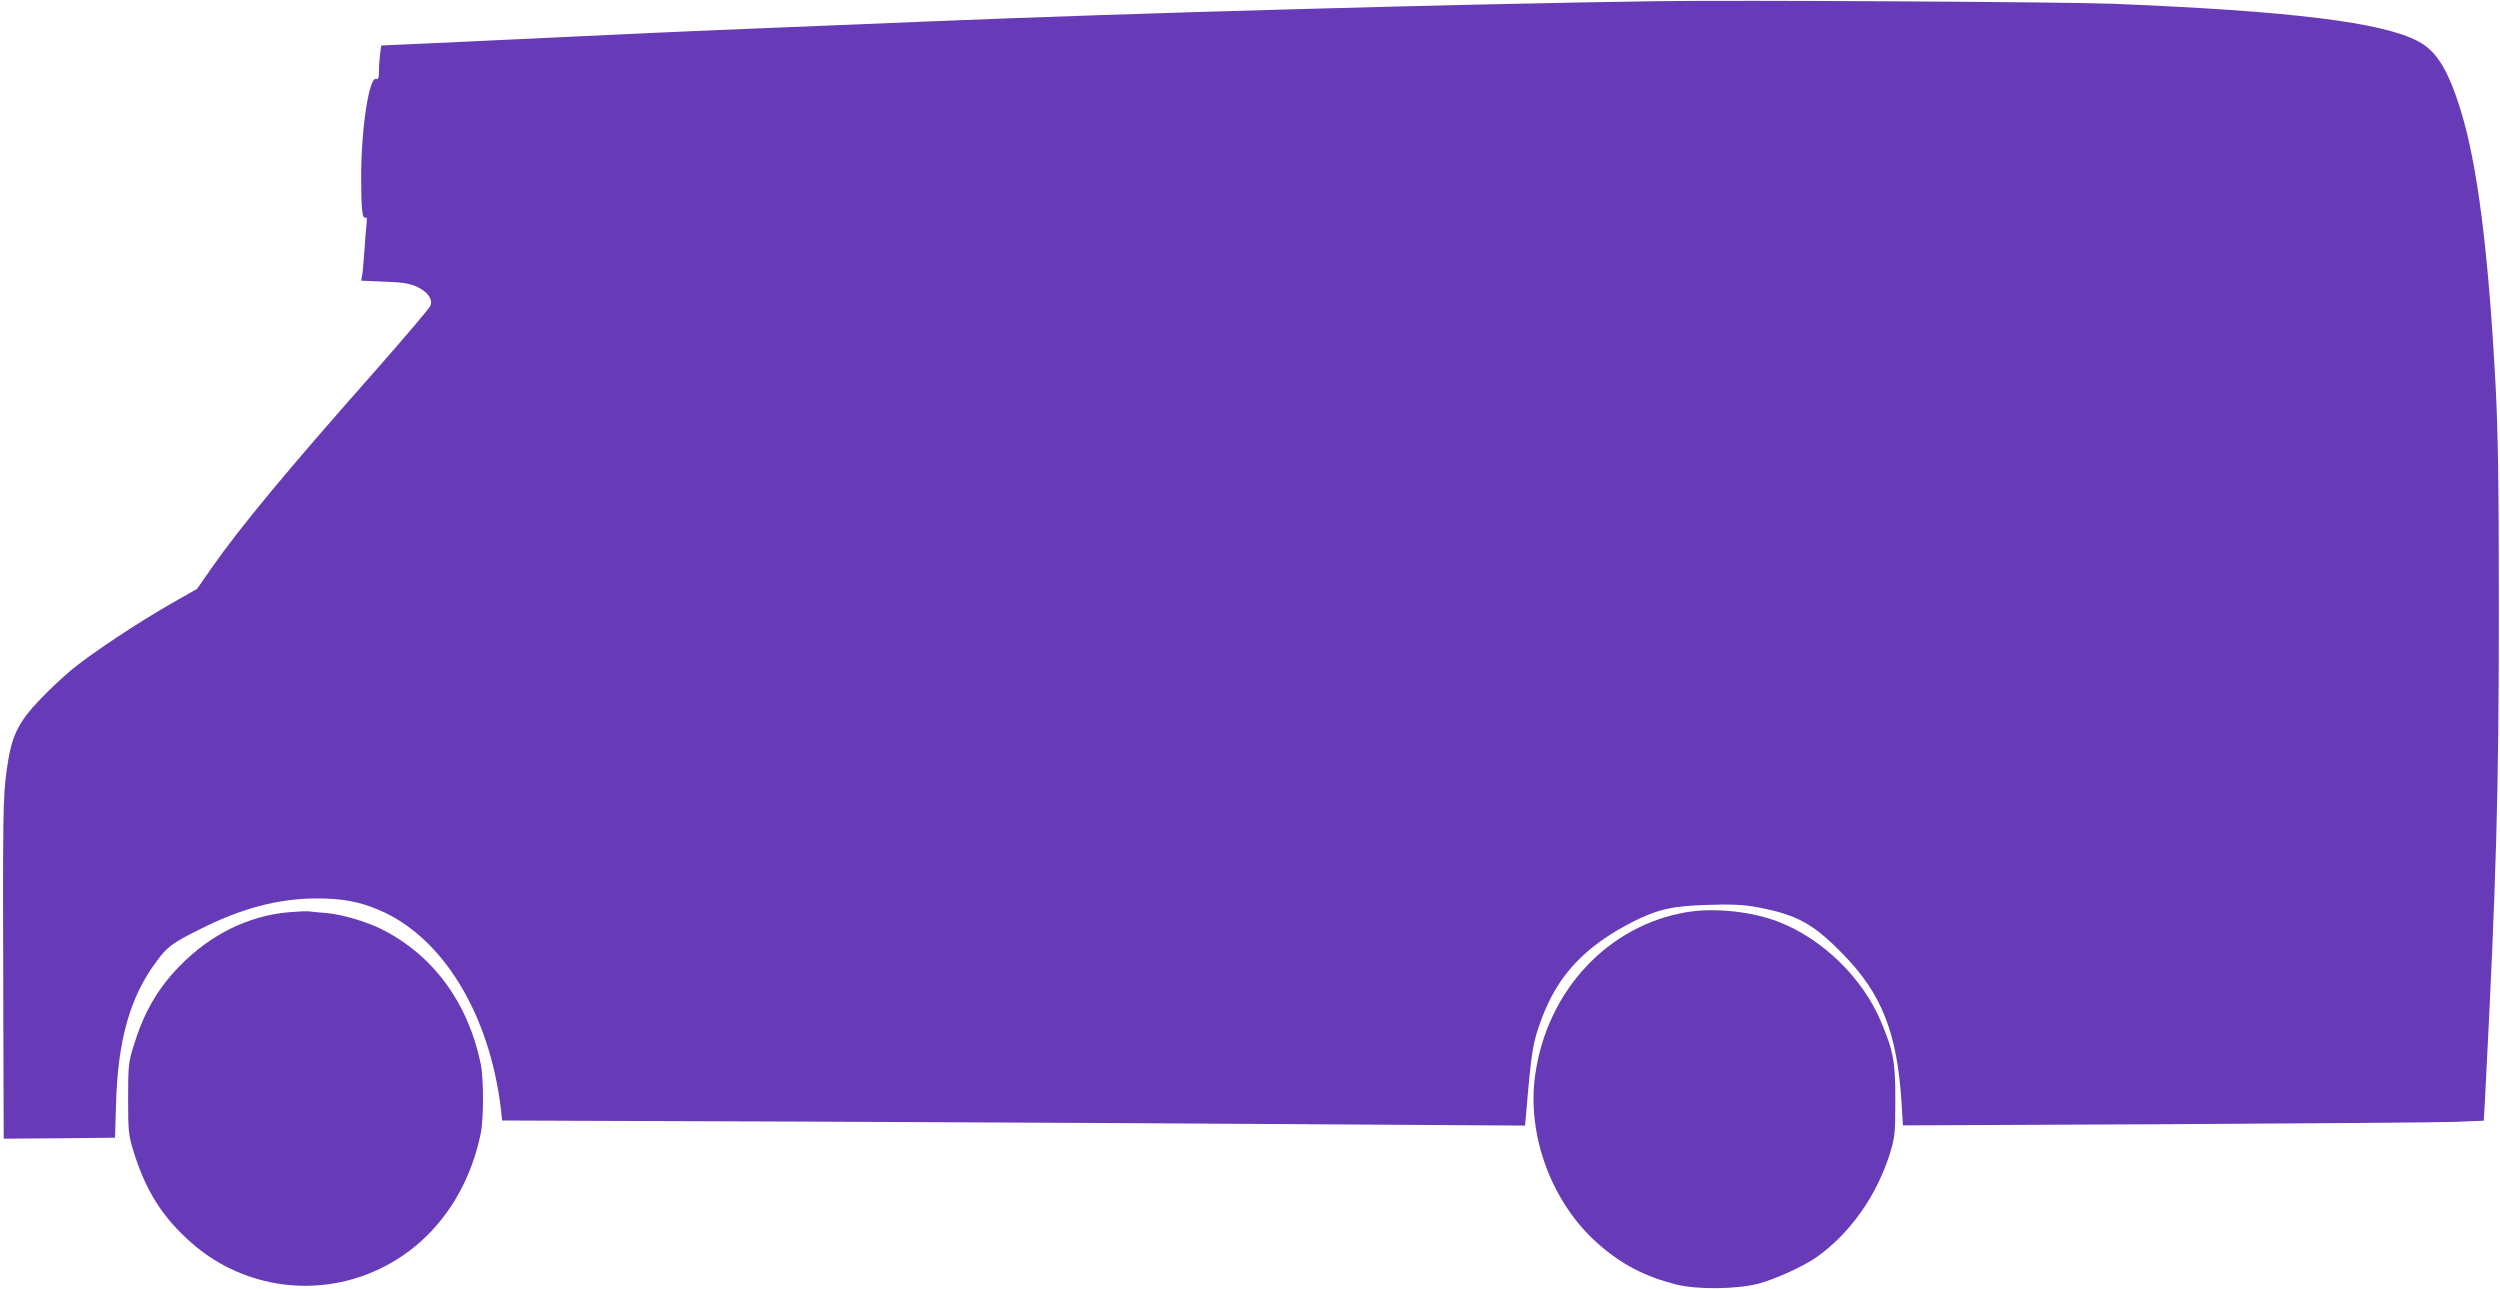
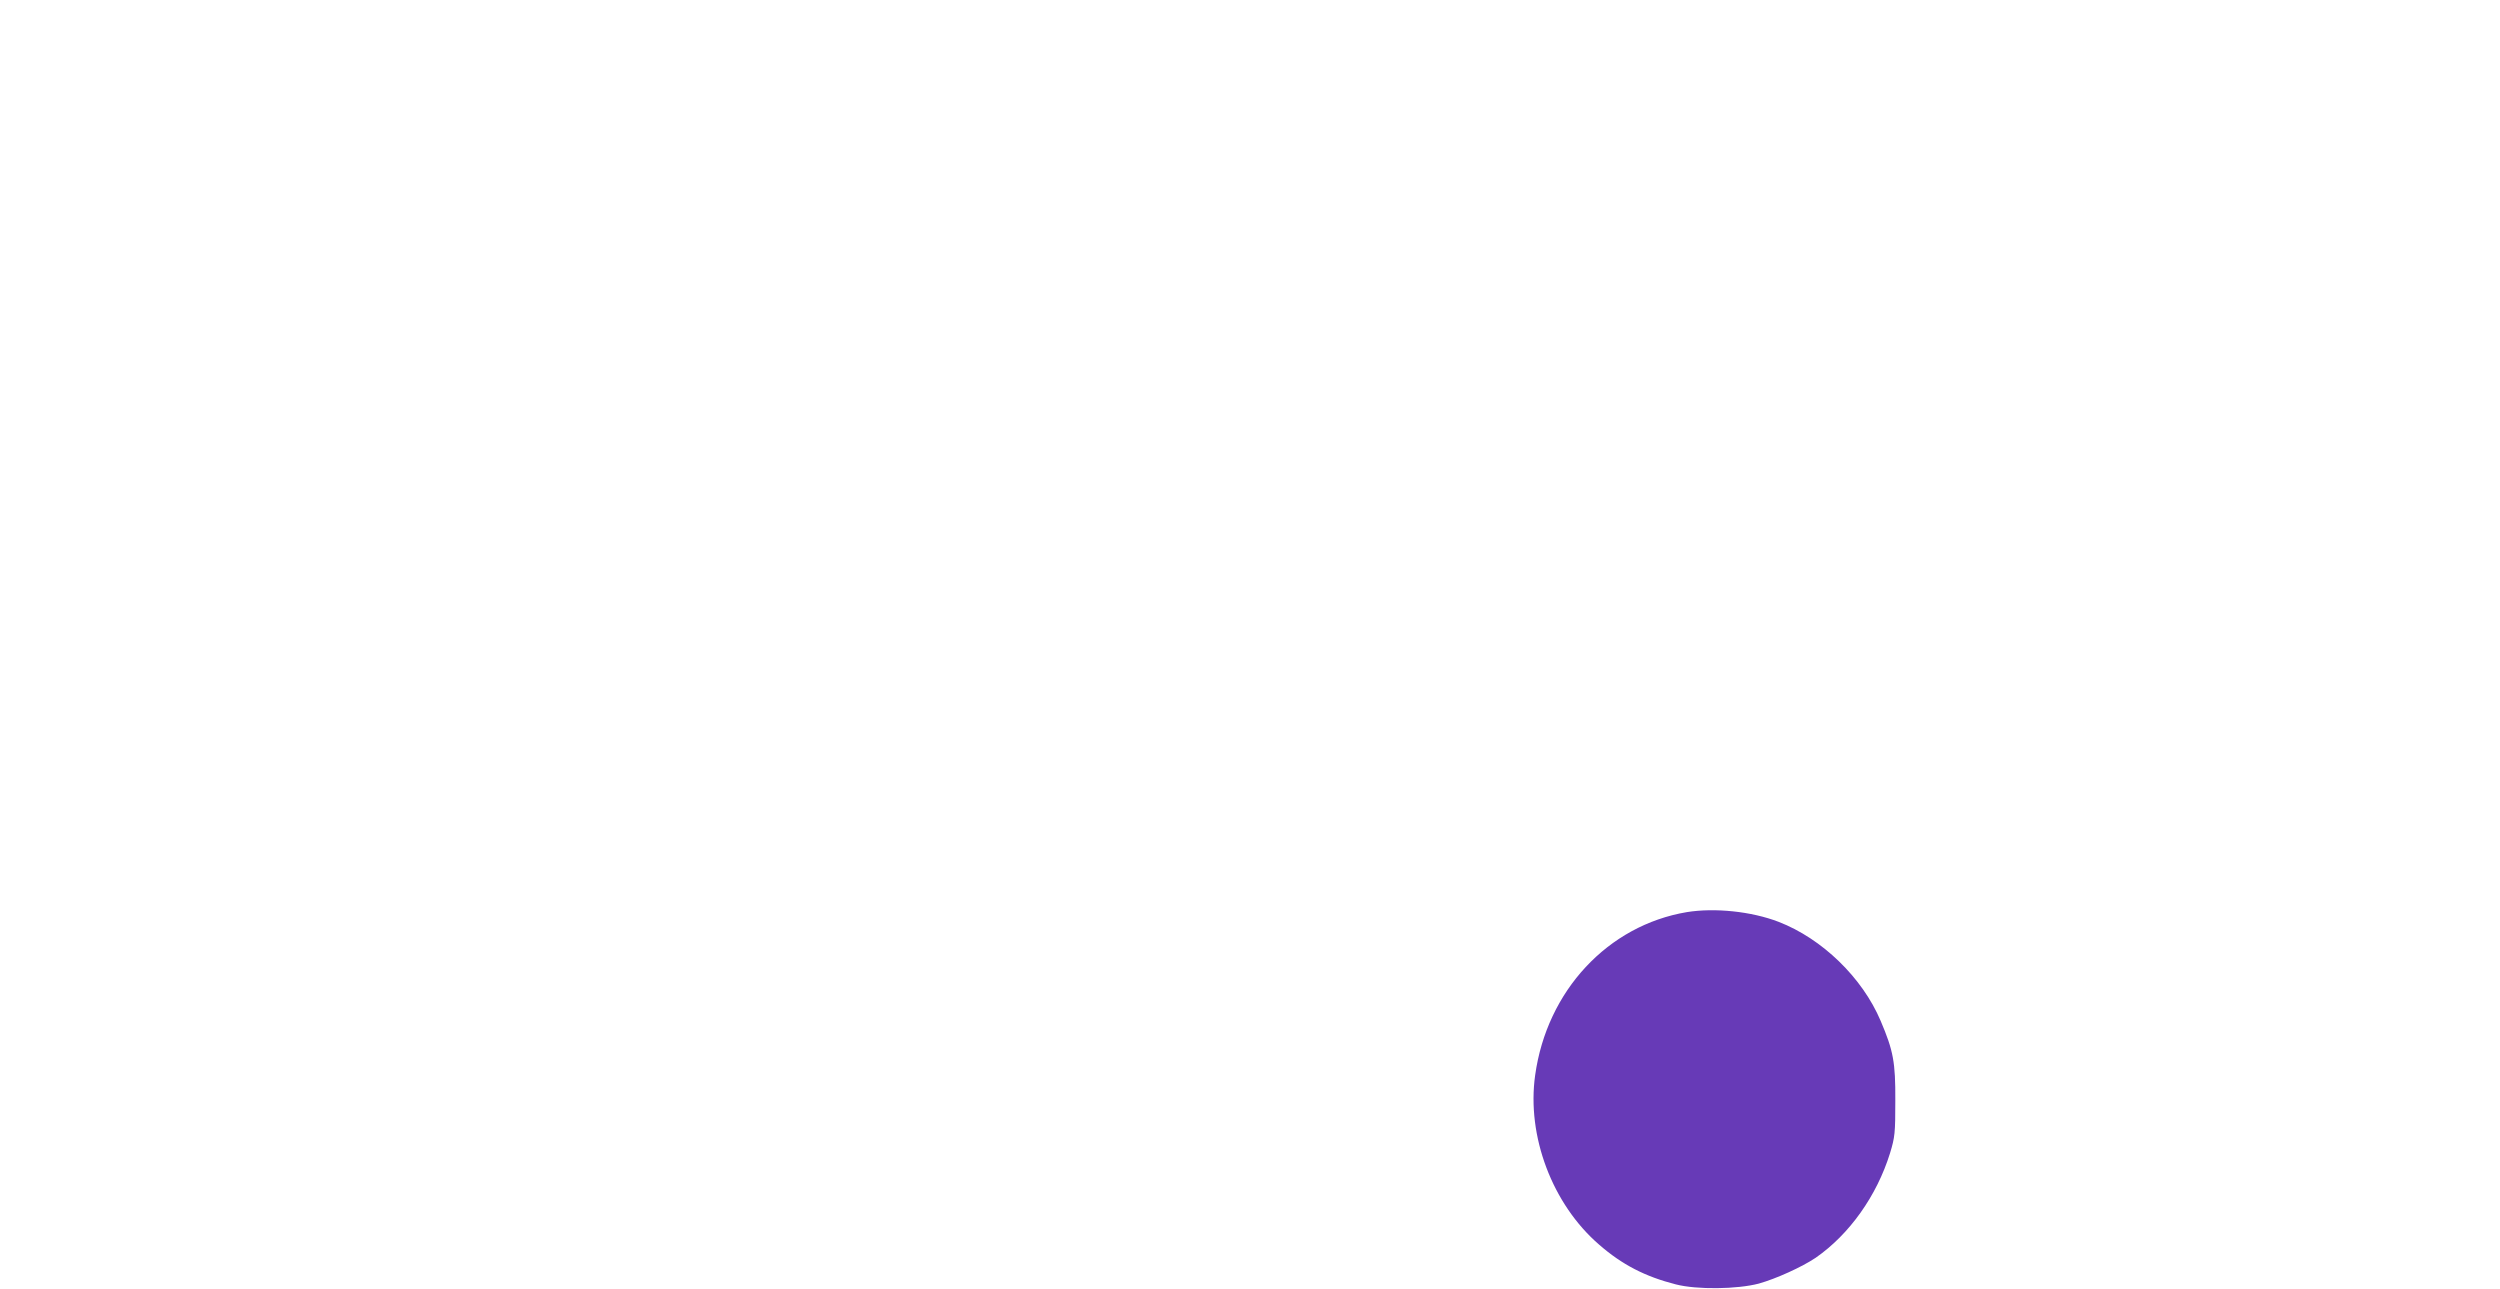
<svg xmlns="http://www.w3.org/2000/svg" version="1.0" width="1280pt" height="660pt" viewBox="0 0 1280 660" preserveAspectRatio="xMidYMid meet">
  <g transform="translate(0,660) scale(0.1,-0.1)" fill="#673ab7" stroke="none">
-     <path d="M8485 6594 c-1032 -15 -2702 -61 -3735 -104 -129 -5 -460 -19 -735 -30 -479 -19 -787 -33 -1455 -65 -168 -8 -373 -18 -456 -21 l-152 -7 -6 -45 c-3 -25 -6 -64 -6 -88 0 -34 -3 -42 -14 -38 -36 14 -77 -256 -77 -502 0 -166 6 -218 23 -208 7 4 8 -11 4 -42 -3 -27 -8 -89 -11 -139 -4 -49 -8 -102 -11 -116 l-5 -26 118 -5 c91 -3 129 -9 165 -25 57 -26 85 -64 72 -98 -5 -13 -136 -167 -290 -342 -445 -503 -683 -790 -832 -1003 l-73 -105 -137 -78 c-169 -97 -391 -244 -498 -330 -44 -36 -119 -106 -167 -156 -118 -124 -149 -190 -173 -366 -19 -142 -20 -201 -17 -1273 l2 -612 285 2 285 3 5 170 c9 328 71 548 204 728 58 80 82 98 229 171 213 107 402 156 595 156 130 0 217 -16 316 -58 327 -137 569 -532 627 -1023 l6 -56 1662 -6 c914 -4 2092 -10 2619 -14 l956 -6 6 64 c27 319 34 361 77 477 84 230 225 379 476 506 123 61 198 78 378 83 123 4 180 1 247 -11 208 -39 289 -83 443 -240 200 -204 279 -405 301 -764 l7 -114 1336 6 c735 4 1404 9 1487 12 l151 6 7 126 c57 1100 70 1557 70 2487 0 660 -4 909 -17 1160 -37 685 -92 1119 -178 1400 -64 206 -123 303 -217 353 -184 98 -653 156 -1572 193 -243 9 -1904 19 -2325 13z" />
-     <path d="M1474 1929 c-205 -19 -400 -116 -555 -276 -113 -116 -183 -238 -235 -408 -26 -84 -28 -102 -28 -270 0 -167 2 -186 27 -268 63 -204 149 -340 297 -470 250 -221 605 -281 913 -156 292 118 498 378 568 714 16 77 16 283 0 360 -65 312 -244 555 -506 687 -75 38 -206 77 -282 83 -37 3 -79 7 -93 9 -14 1 -62 -1 -106 -5z" />
    <path d="M8637 1930 c-405 -68 -717 -403 -777 -835 -44 -312 88 -661 328 -868 117 -102 235 -163 392 -203 108 -28 315 -25 425 4 89 25 221 85 291 132 173 120 313 317 381 536 25 82 27 103 27 269 1 197 -10 255 -75 408 -94 222 -300 421 -522 507 -140 54 -328 73 -470 50z" />
  </g>
</svg>